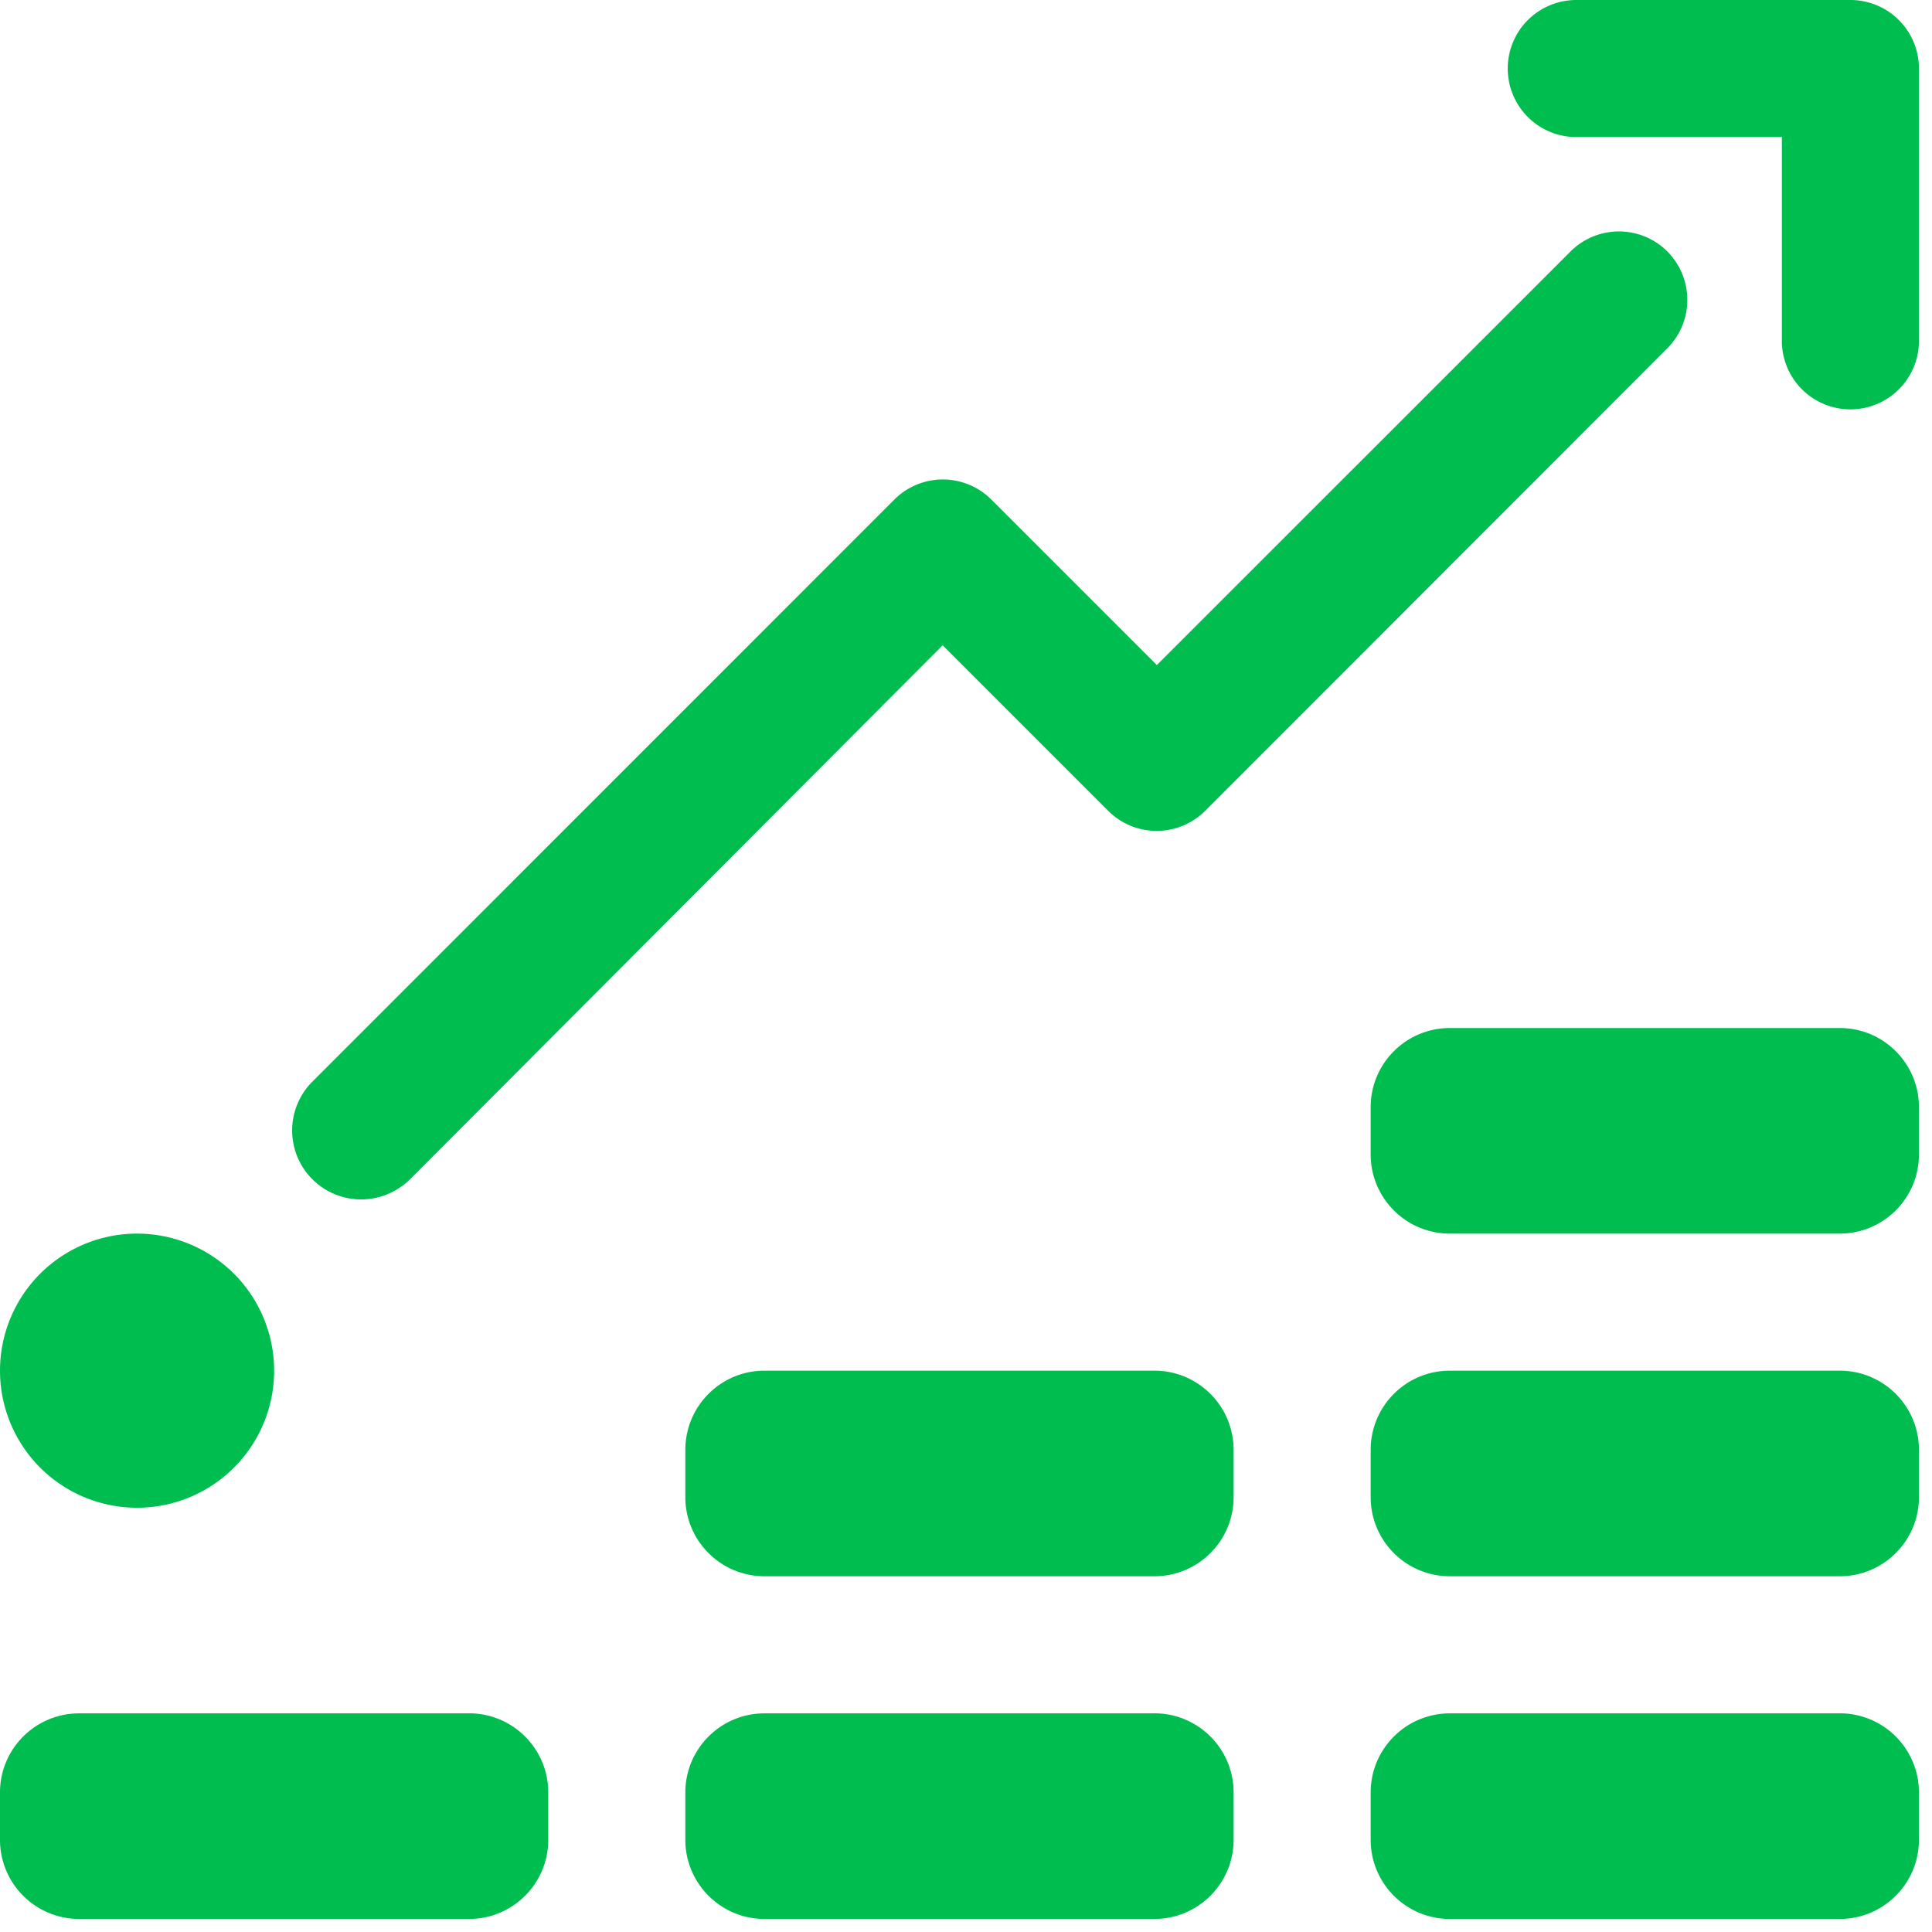
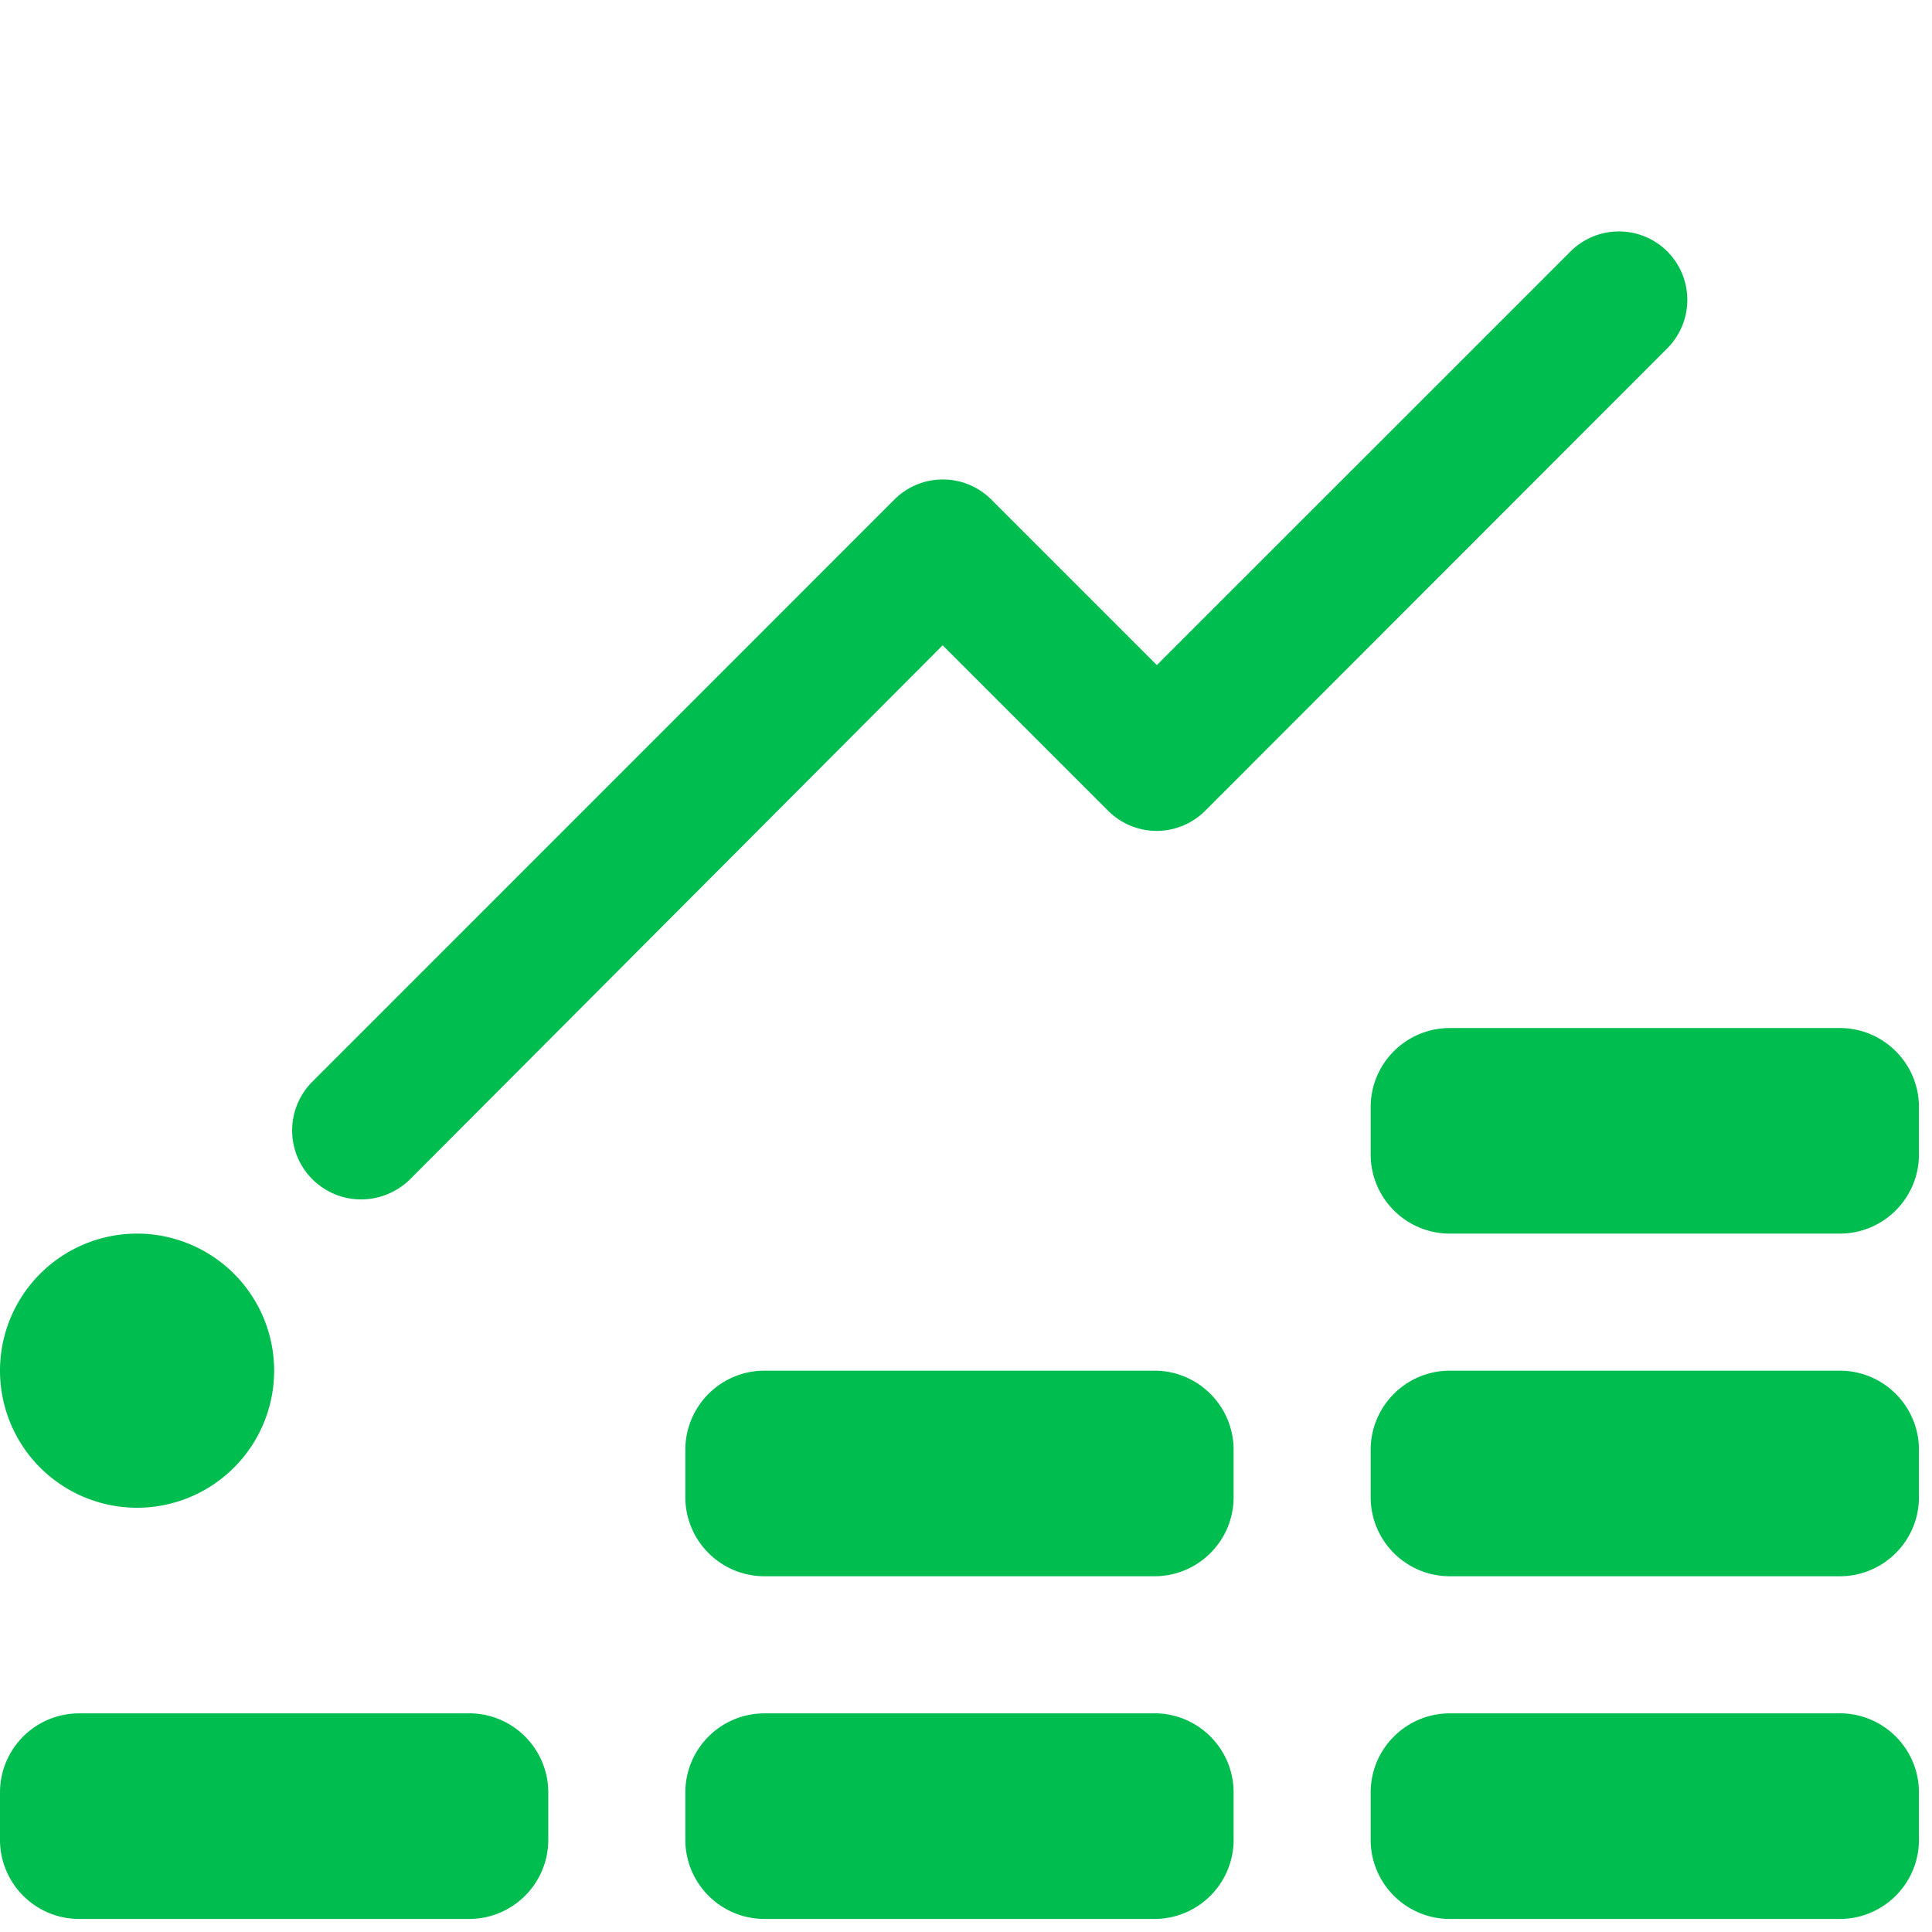
<svg xmlns="http://www.w3.org/2000/svg" width="37" height="37" fill="none">
  <path fill="#00BD50" d="M2.625 28.875a2.625 2.625 0 1 0 0-5.25 2.625 2.625 0 0 0 0 5.25ZM22.11 26.25h-7.47c-.836 0-1.515.679-1.515 1.516v.906c0 .837.679 1.515 1.516 1.515h7.468c.837 0 1.516-.678 1.516-1.515v-.906c0-.837-.679-1.516-1.516-1.516ZM22.11 32.813h-7.47c-.836 0-1.515.678-1.515 1.515v.906c0 .837.679 1.516 1.516 1.516h7.468c.837 0 1.516-.679 1.516-1.516v-.906c0-.837-.679-1.516-1.516-1.516ZM8.984 32.813H1.516C.679 32.813 0 33.49 0 34.328v.906c0 .837.679 1.516 1.516 1.516h7.468c.837 0 1.516-.679 1.516-1.516v-.906c0-.837-.679-1.516-1.516-1.516ZM35.234 19.688h-7.468c-.837 0-1.516.678-1.516 1.515v.906c0 .837.679 1.516 1.516 1.516h7.468c.837 0 1.516-.679 1.516-1.516v-.906c0-.837-.679-1.515-1.516-1.515ZM35.234 26.25h-7.468c-.837 0-1.516.679-1.516 1.516v.906c0 .837.679 1.515 1.516 1.515h7.468c.837 0 1.516-.678 1.516-1.515v-.906c0-.837-.679-1.516-1.516-1.516ZM35.234 32.813h-7.468c-.837 0-1.516.678-1.516 1.515v.906c0 .837.679 1.516 1.516 1.516h7.468c.837 0 1.516-.679 1.516-1.516v-.906c0-.837-.679-1.516-1.516-1.516ZM31.933 4.817a1.313 1.313 0 0 0-1.857 0l-7.921 7.92-3.17-3.17a1.313 1.313 0 0 0-1.857 0L5.972 20.725a1.321 1.321 0 0 0 1.479 2.132c.16-.07.303-.17.424-.294l10.178-10.205 3.17 3.17a1.313 1.313 0 0 0 1.857 0l8.853-8.86a1.313 1.313 0 0 0 0-1.85Z" />
-   <path fill="#00BD50" d="M28.875 1.313a1.313 1.313 0 0 0 1.313 1.312h3.937v3.938a1.313 1.313 0 0 0 2.625 0v-5.25A1.313 1.313 0 0 0 35.437 0h-5.25a1.313 1.313 0 0 0-1.312 1.313Z" />
</svg>